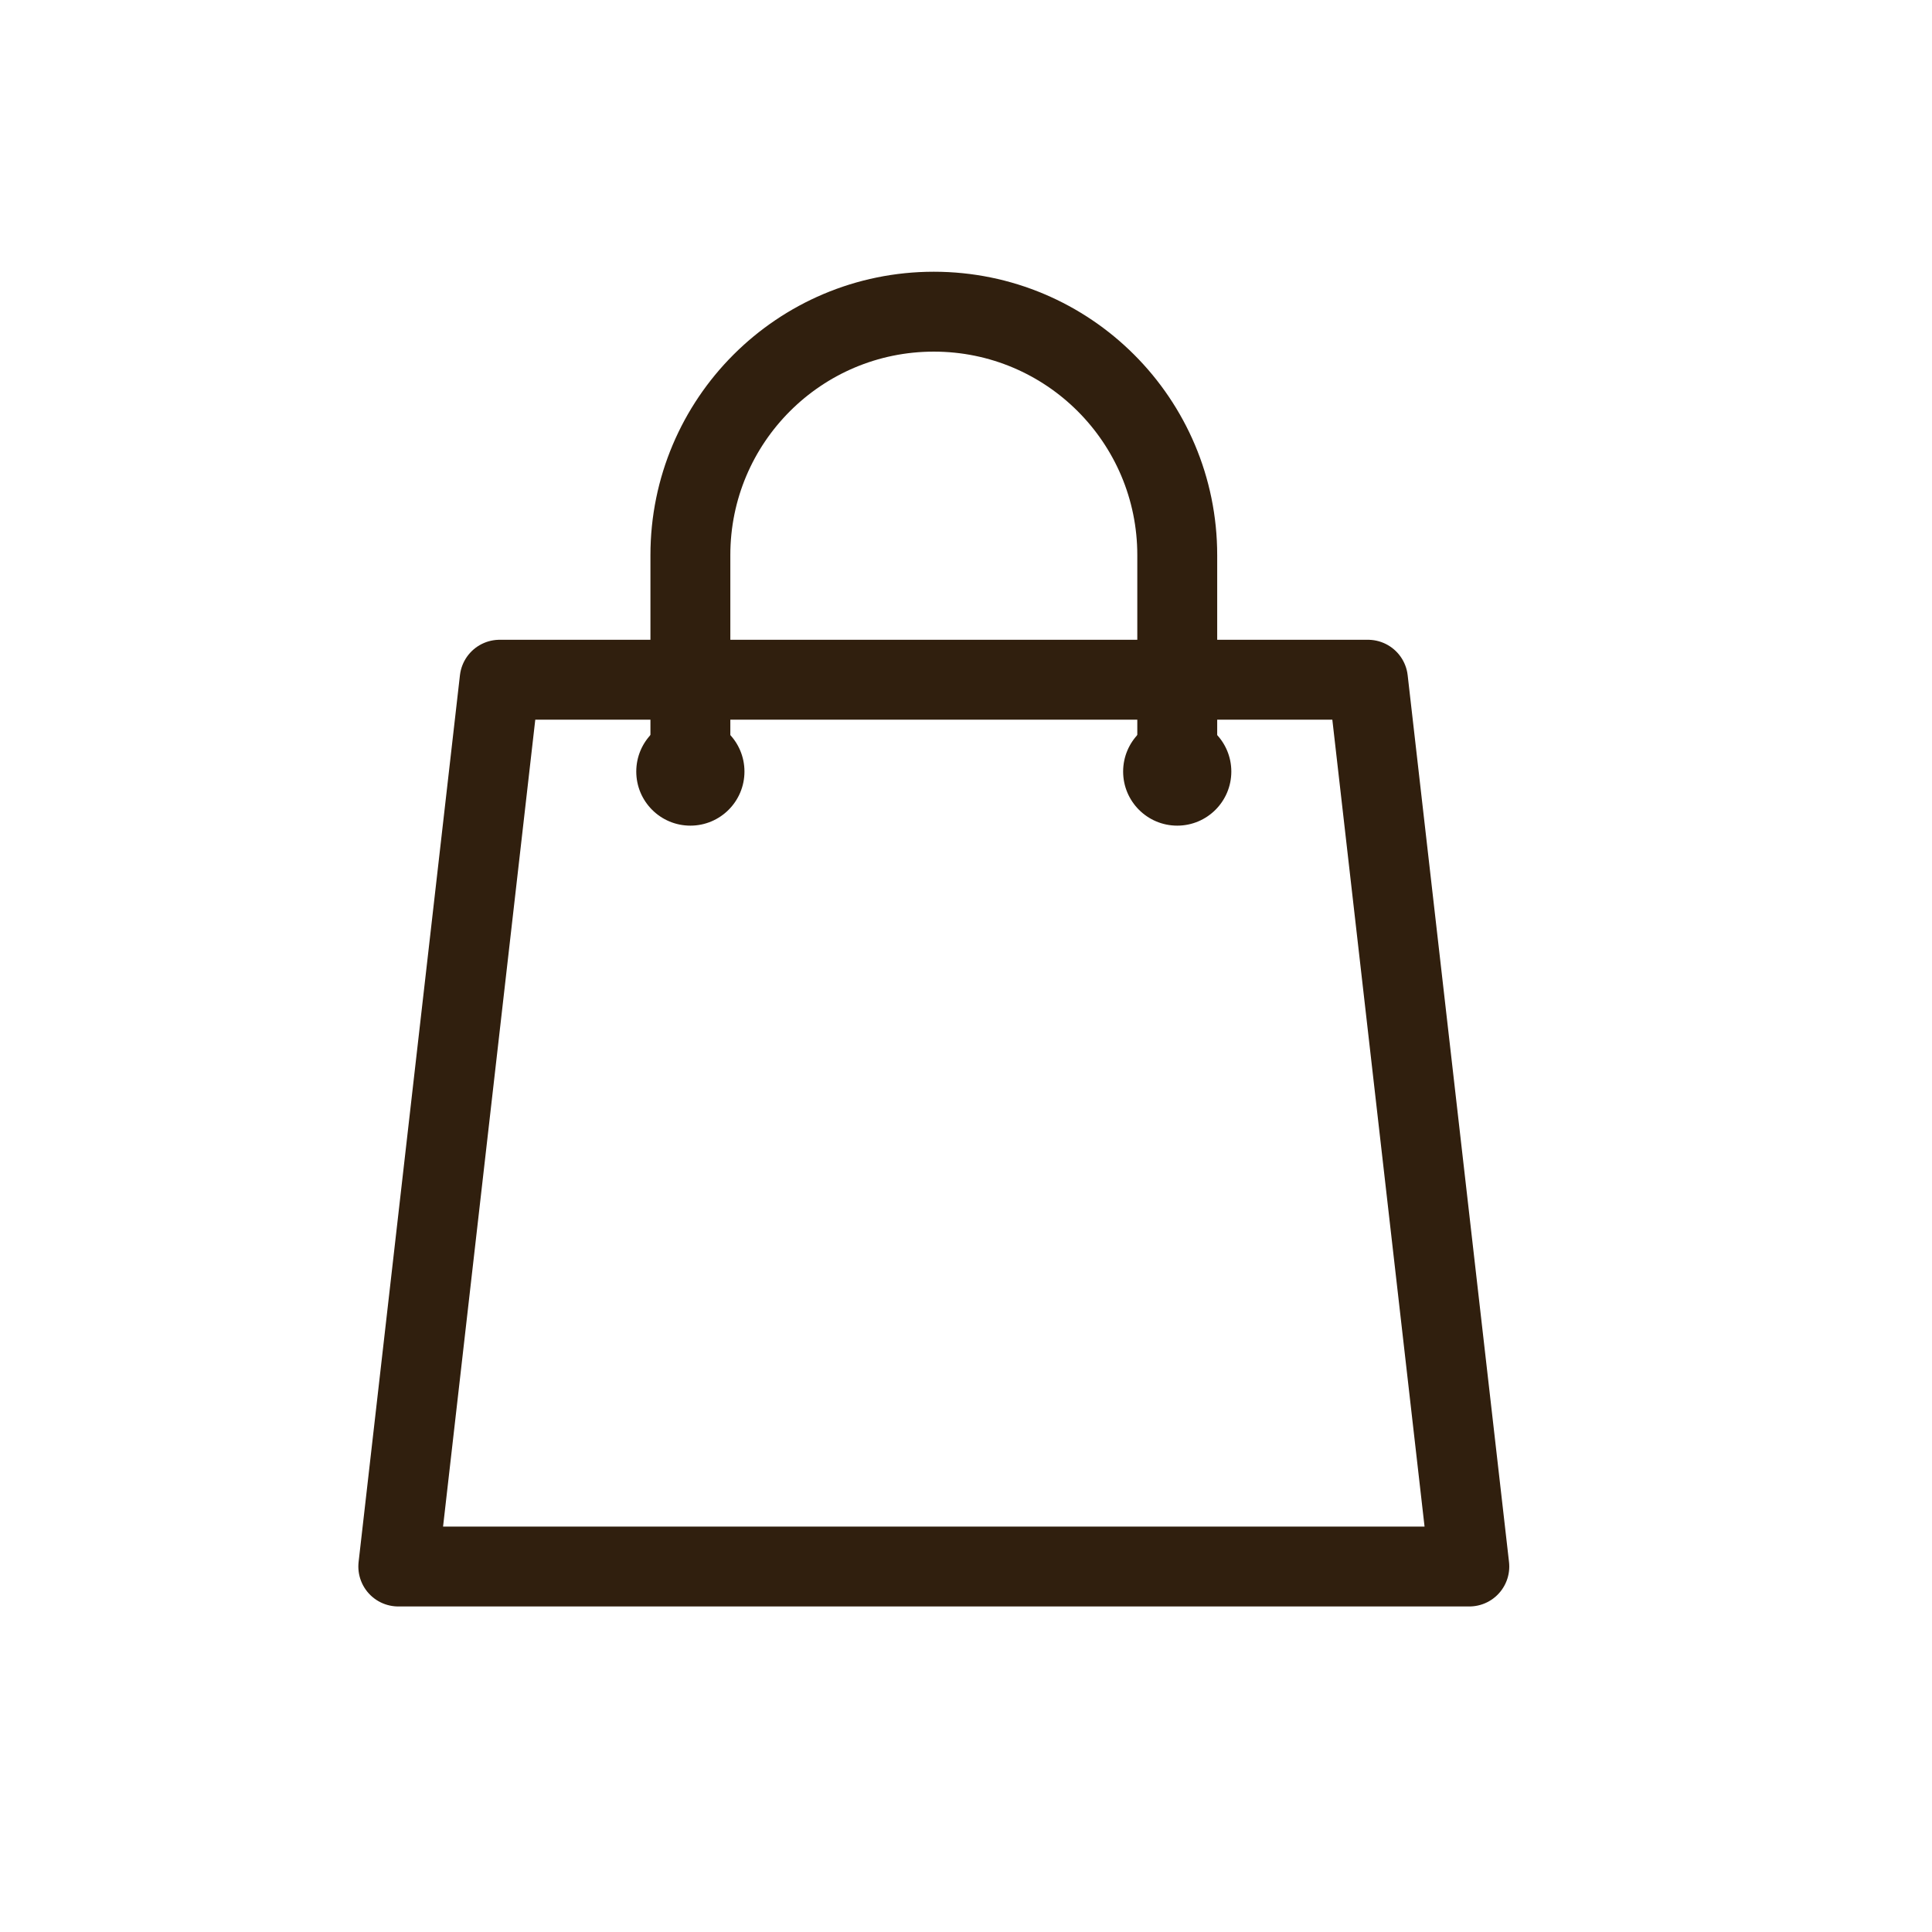
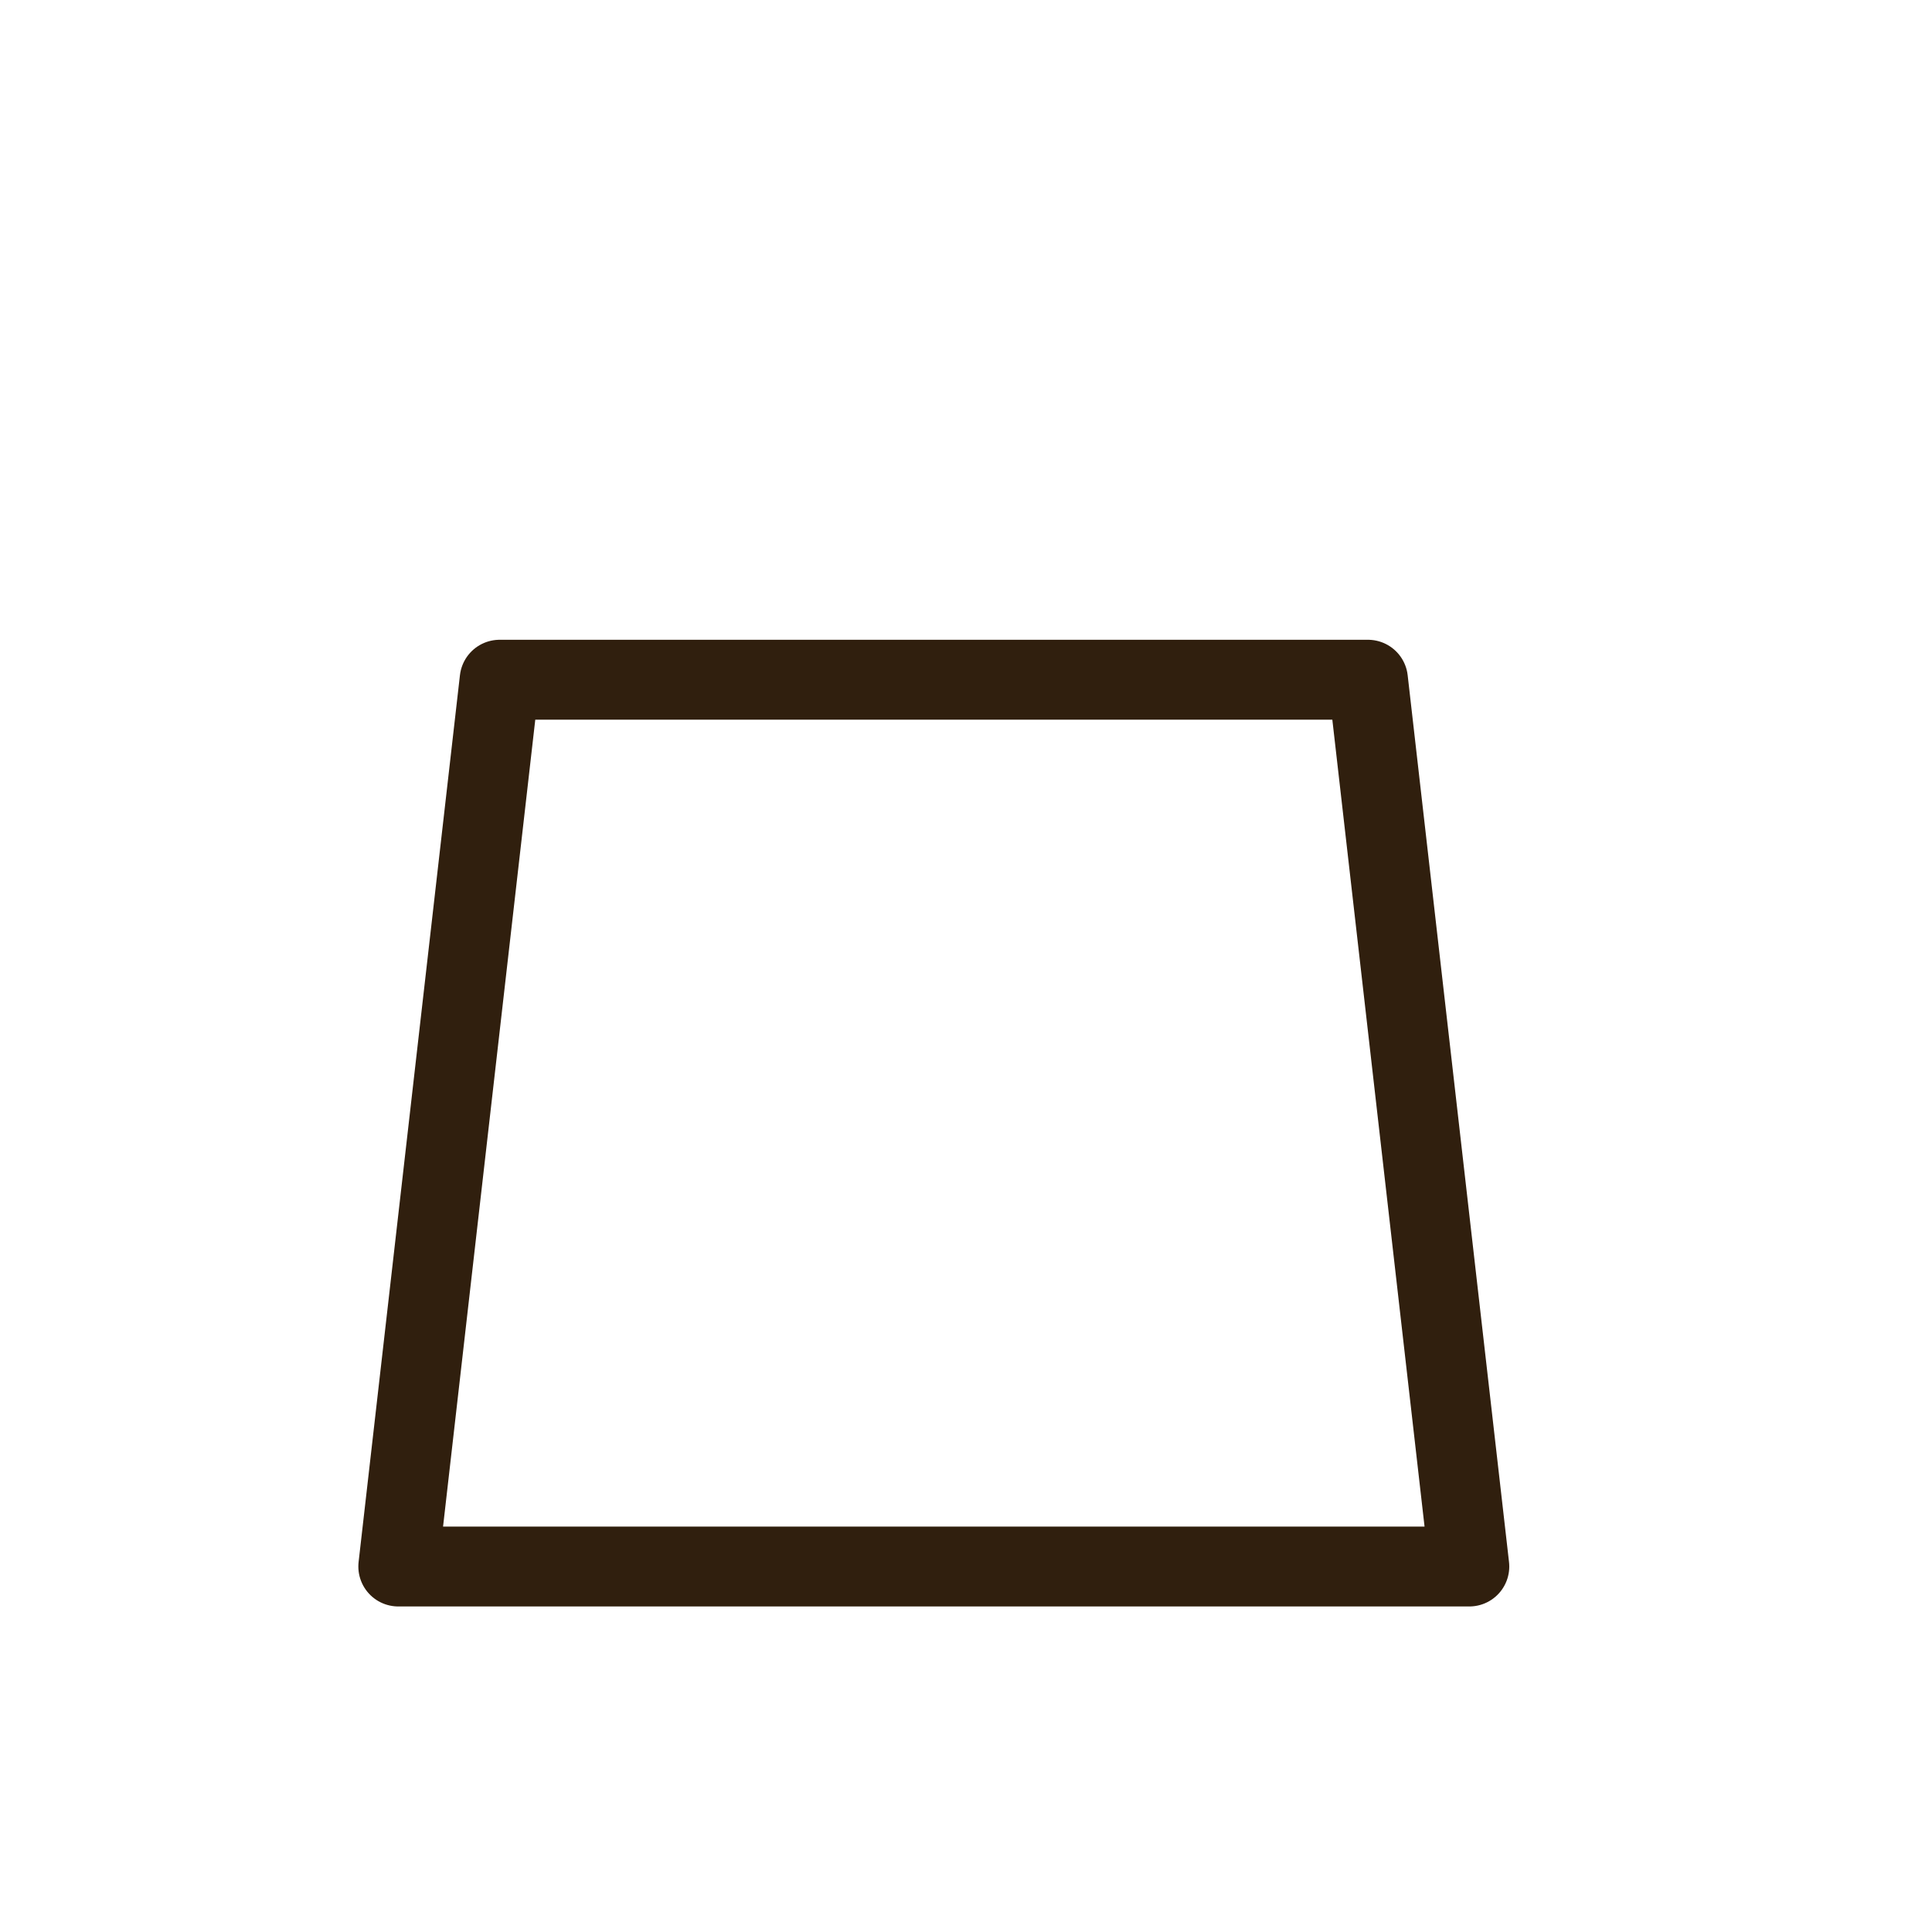
<svg xmlns="http://www.w3.org/2000/svg" width="266" height="266" viewBox="0 0 266 266" fill="none">
  <path d="M202.298 215.679H54.837L68.79 93.585H188.344L202.298 215.679Z" stroke="#301F0E" stroke-width="11" stroke-miterlimit="10" stroke-linecap="round" stroke-linejoin="round" />
-   <path d="M162.085 106.221C162.085 101.6 162.085 81.051 162.085 76.429C162.085 57.917 147.08 42.913 128.569 42.913C110.057 42.913 95.053 57.917 95.053 76.429C95.053 81.051 95.053 101.6 95.053 106.221" stroke="#301F0E" stroke-width="11" stroke-miterlimit="10" stroke-linecap="round" />
-   <path d="M162.082 113.676C166.195 113.676 169.53 110.341 169.53 106.228C169.53 102.114 166.195 98.78 162.082 98.78C157.969 98.78 154.634 102.114 154.634 106.228C154.634 110.341 157.969 113.676 162.082 113.676Z" fill="#301F0E" />
-   <path d="M95.05 113.676C99.163 113.676 102.498 110.341 102.498 106.228C102.498 102.114 99.163 98.78 95.05 98.78C90.936 98.78 87.602 102.114 87.602 106.228C87.602 110.341 90.936 113.676 95.05 113.676Z" fill="#301F0E" />
</svg>